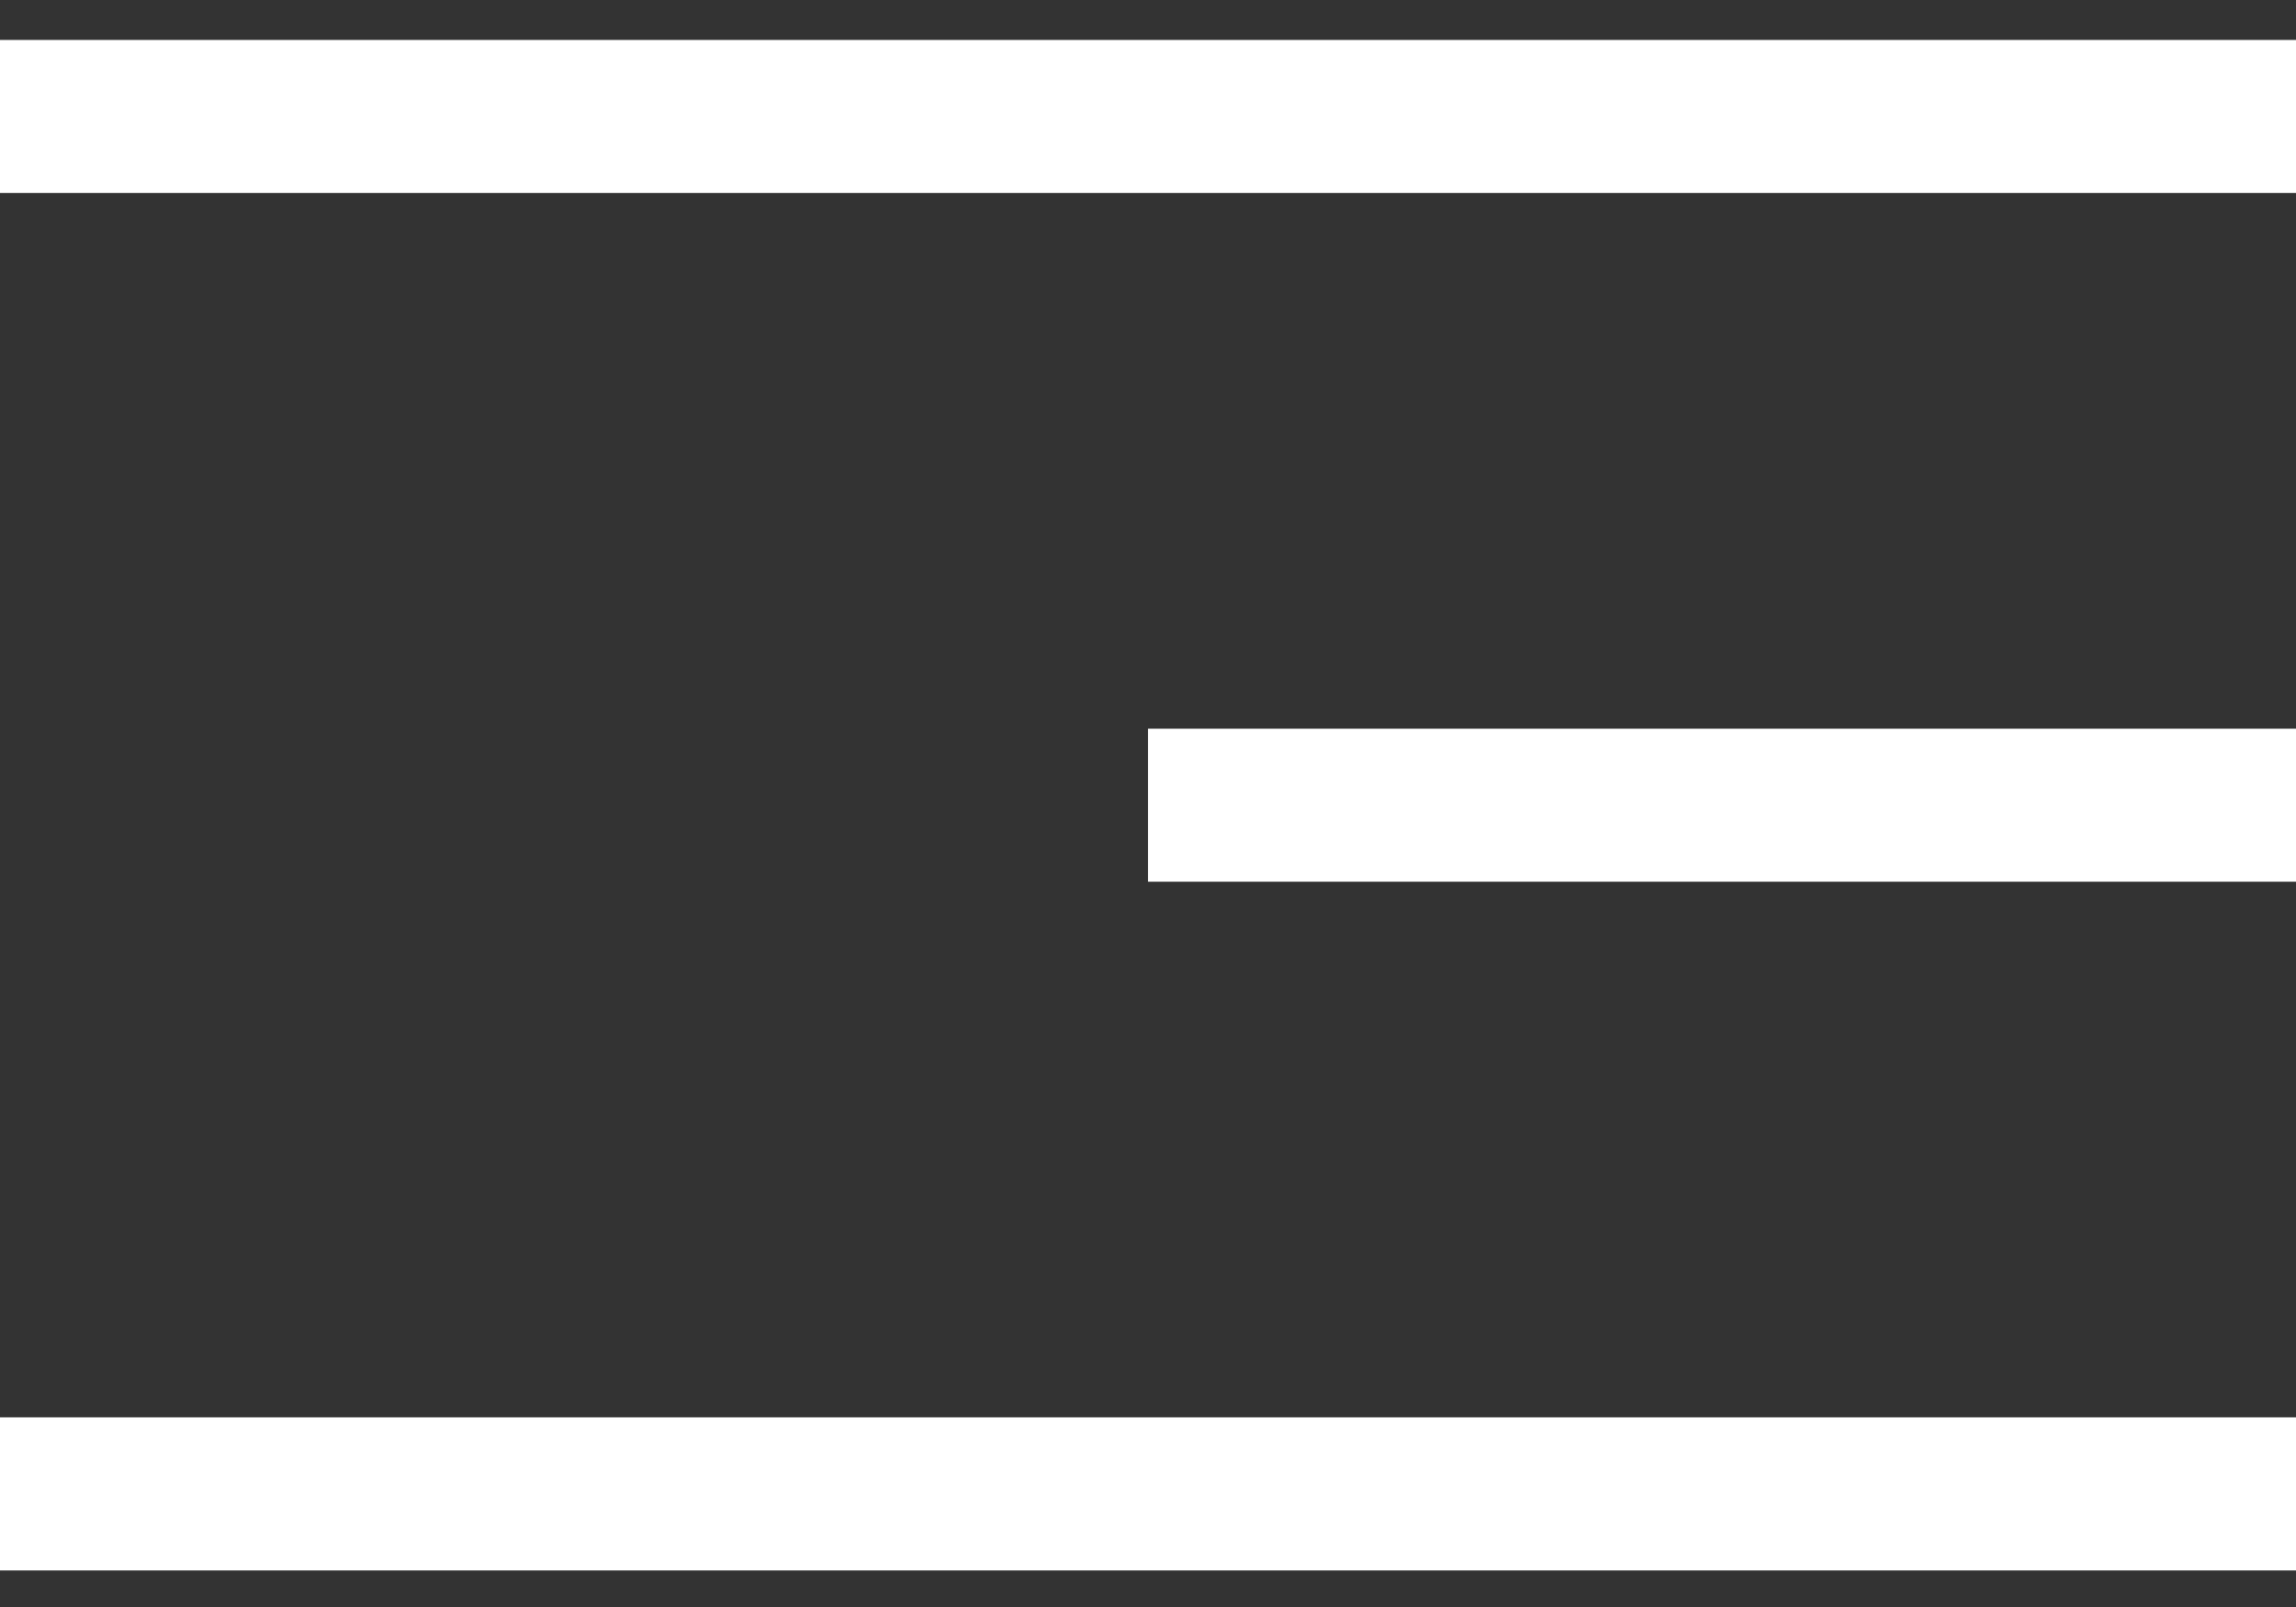
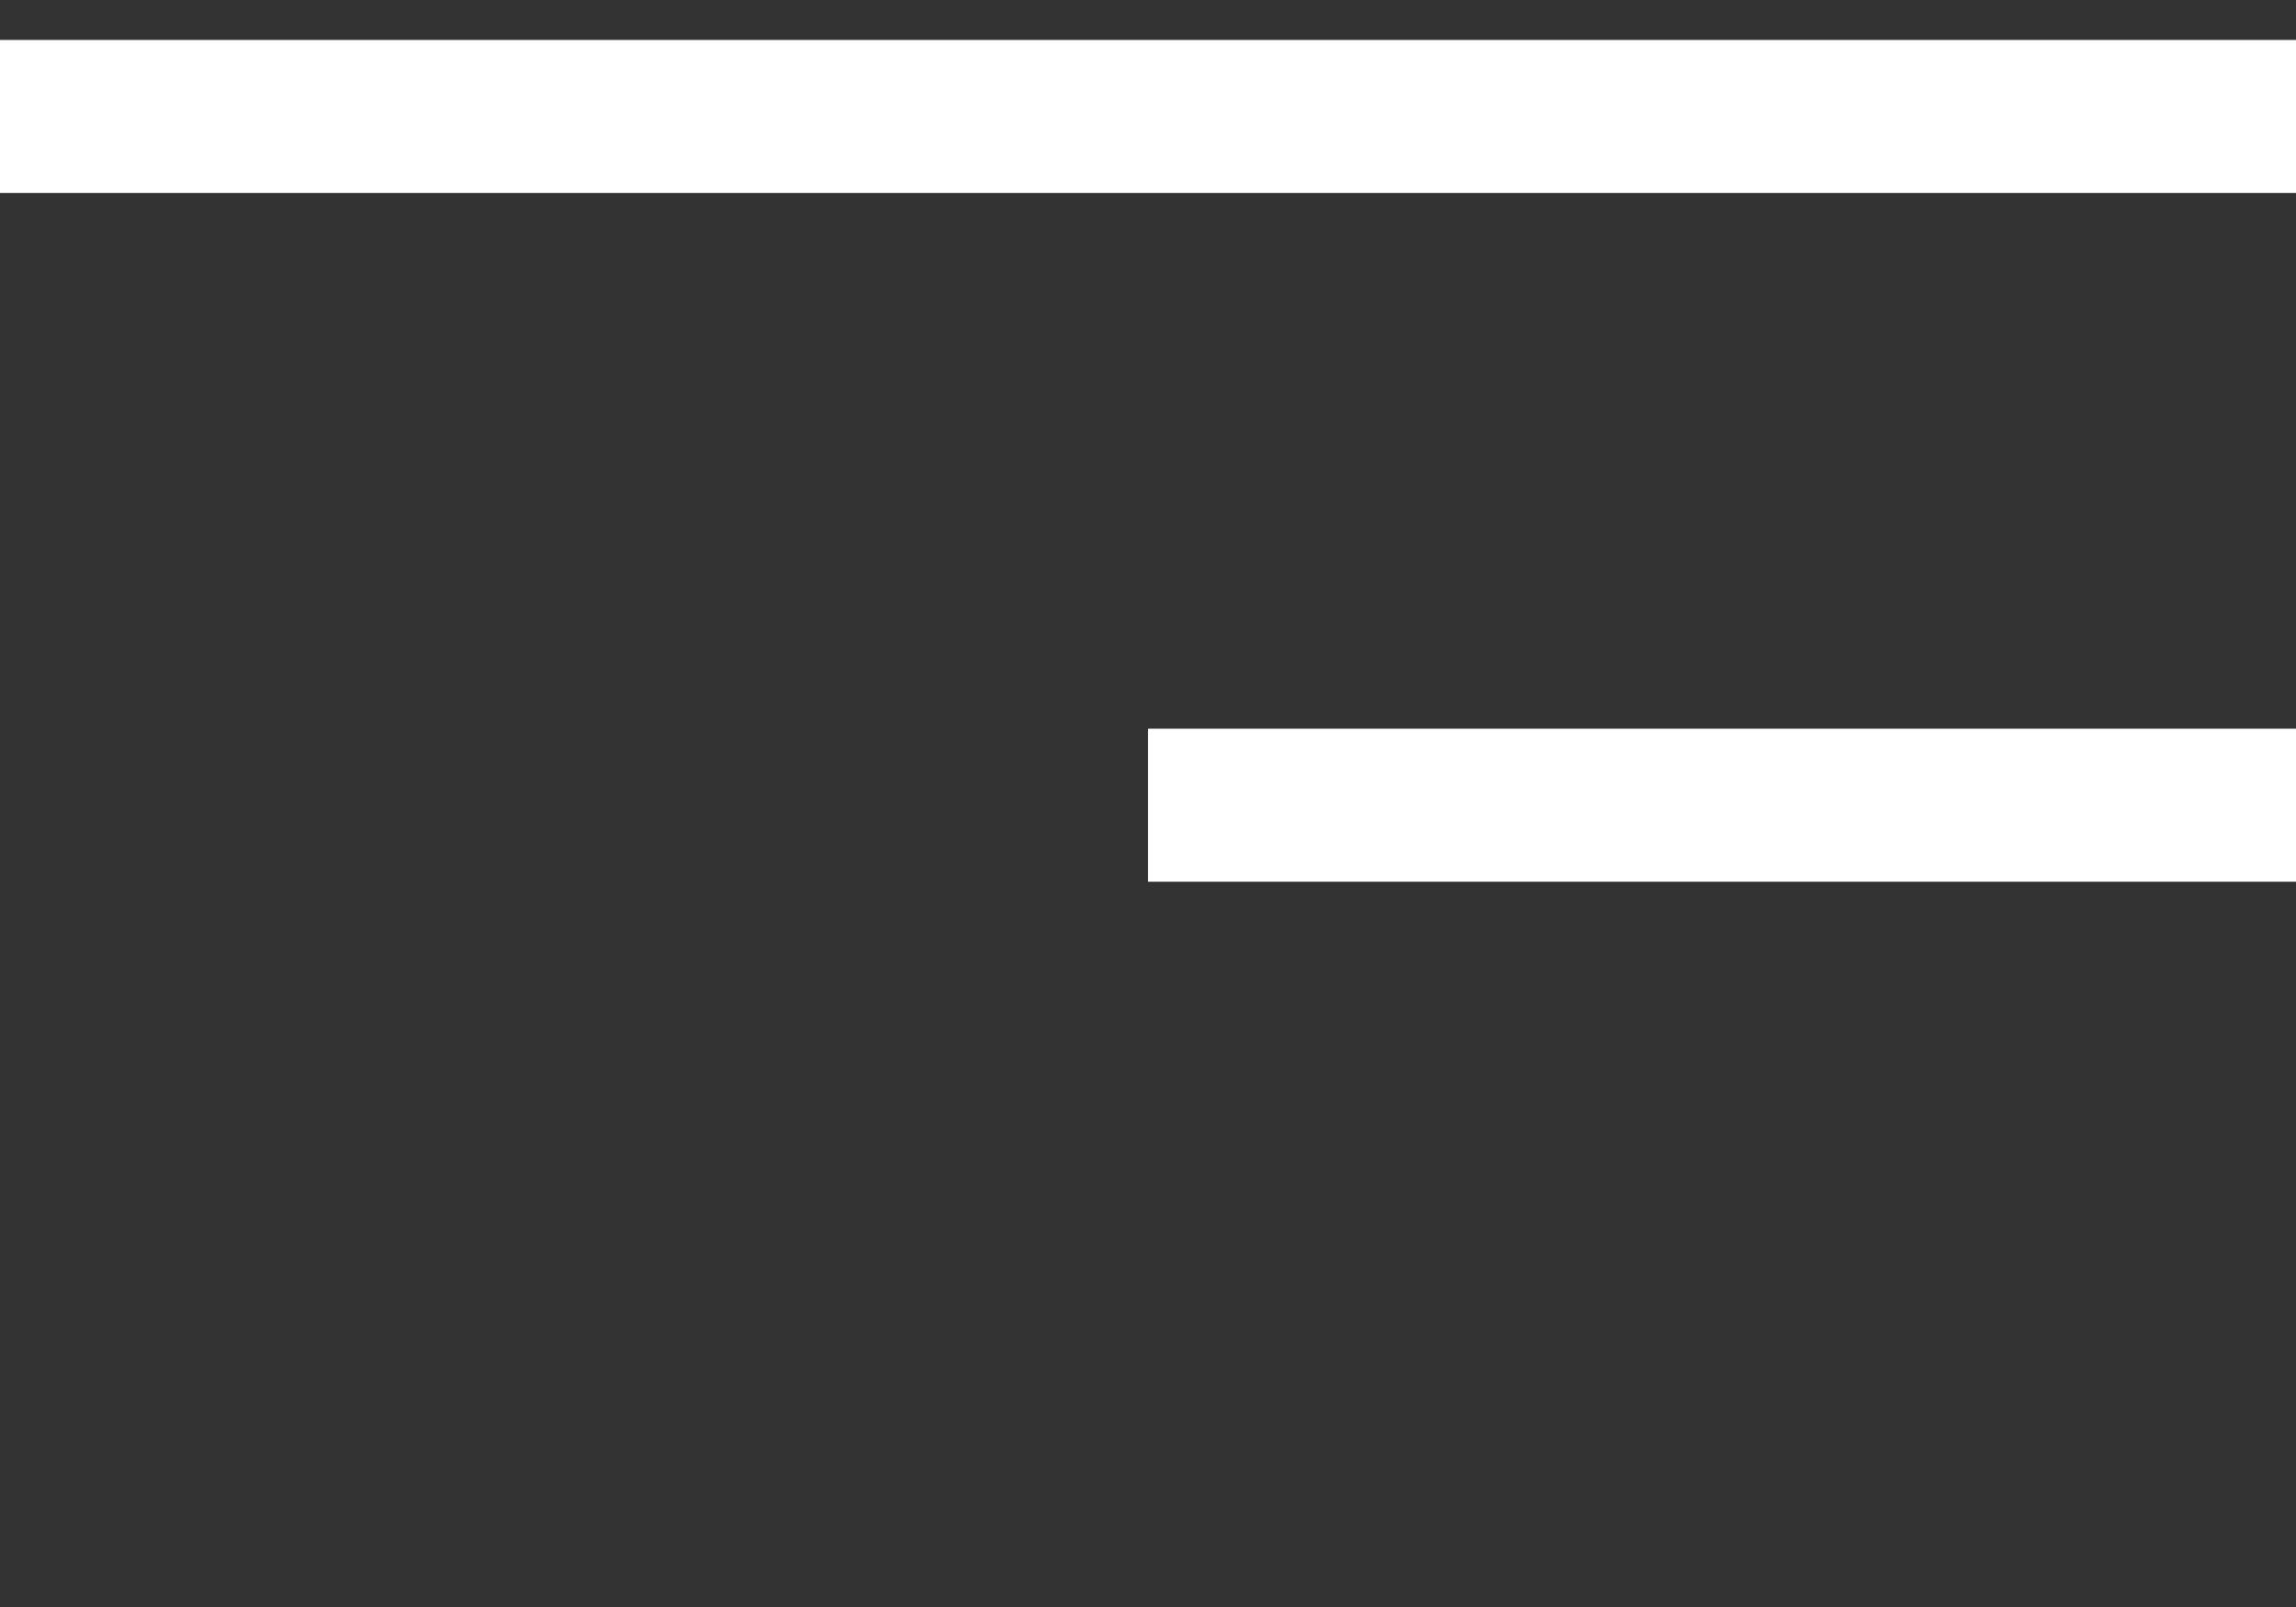
<svg xmlns="http://www.w3.org/2000/svg" width="30" height="21" viewBox="0 0 30 21" fill="none">
  <rect x="0" y="0" width="30" height="21" fill="#333333" stroke="none" />
  <path d="M0 1.522H30" stroke="white" stroke-width="2" />
  <path d="M15 10.522H30" stroke="white" stroke-width="2" />
-   <path d="M0 19.522H30" stroke="white" stroke-width="2" />
</svg>